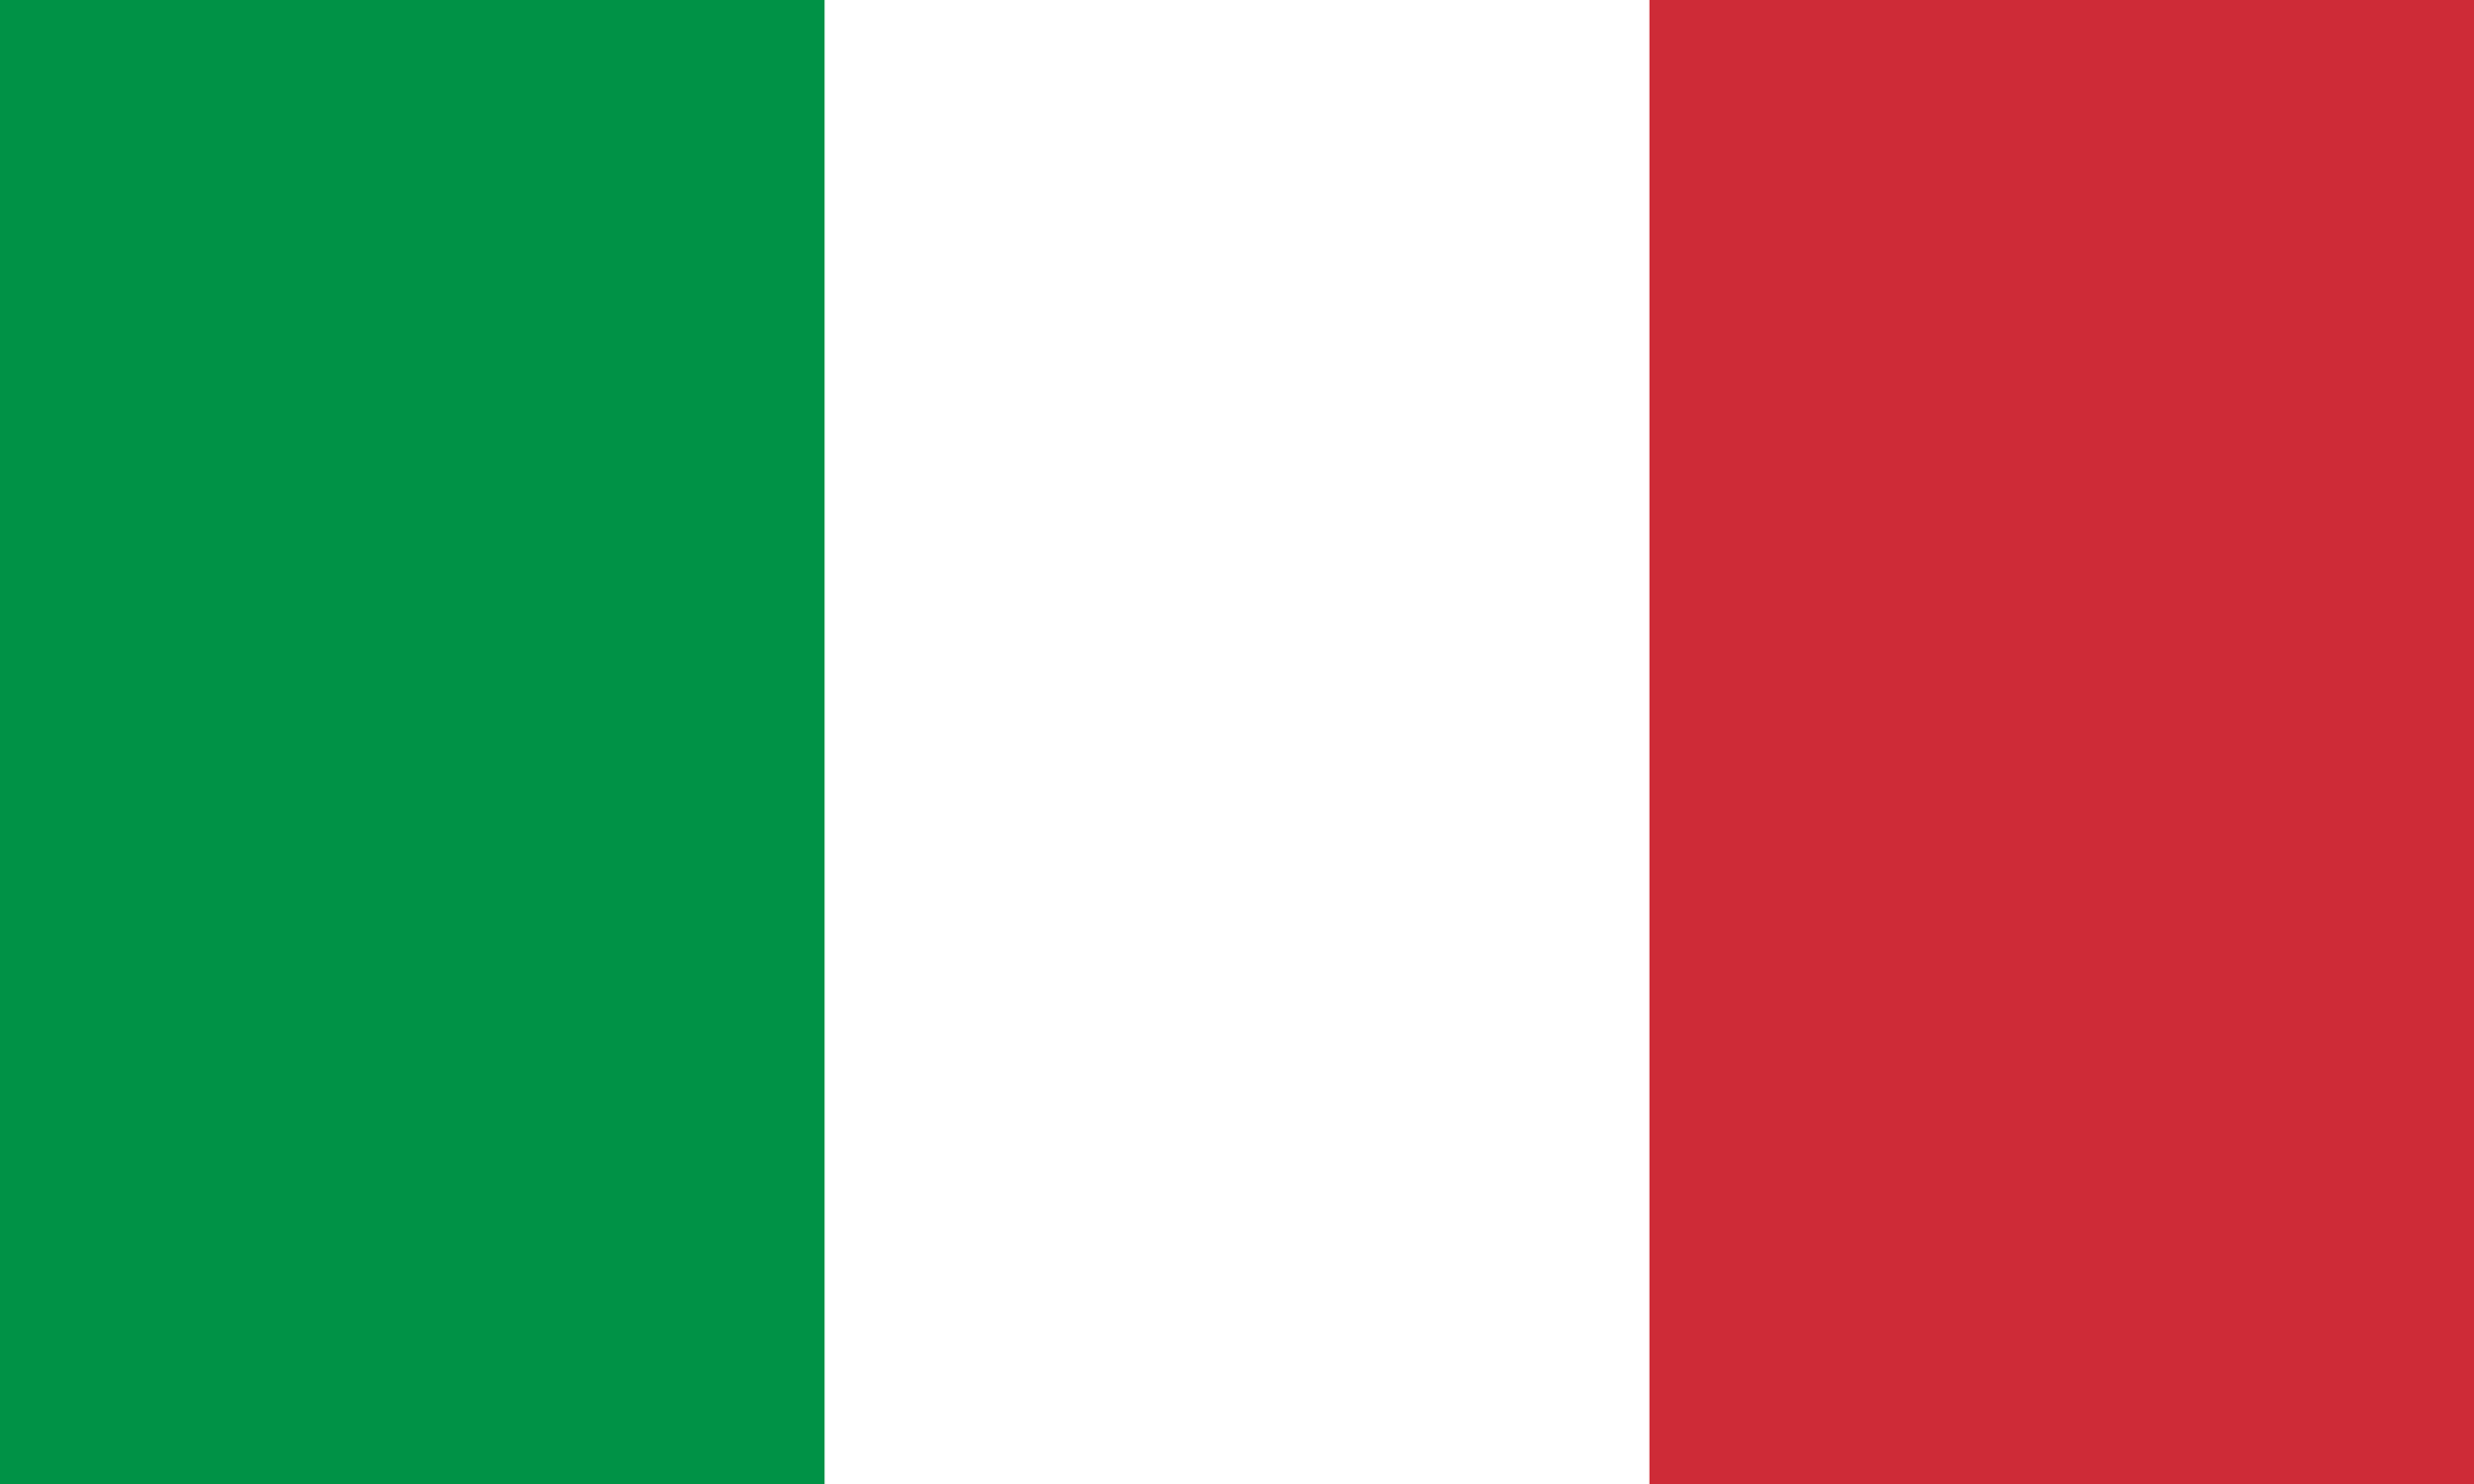
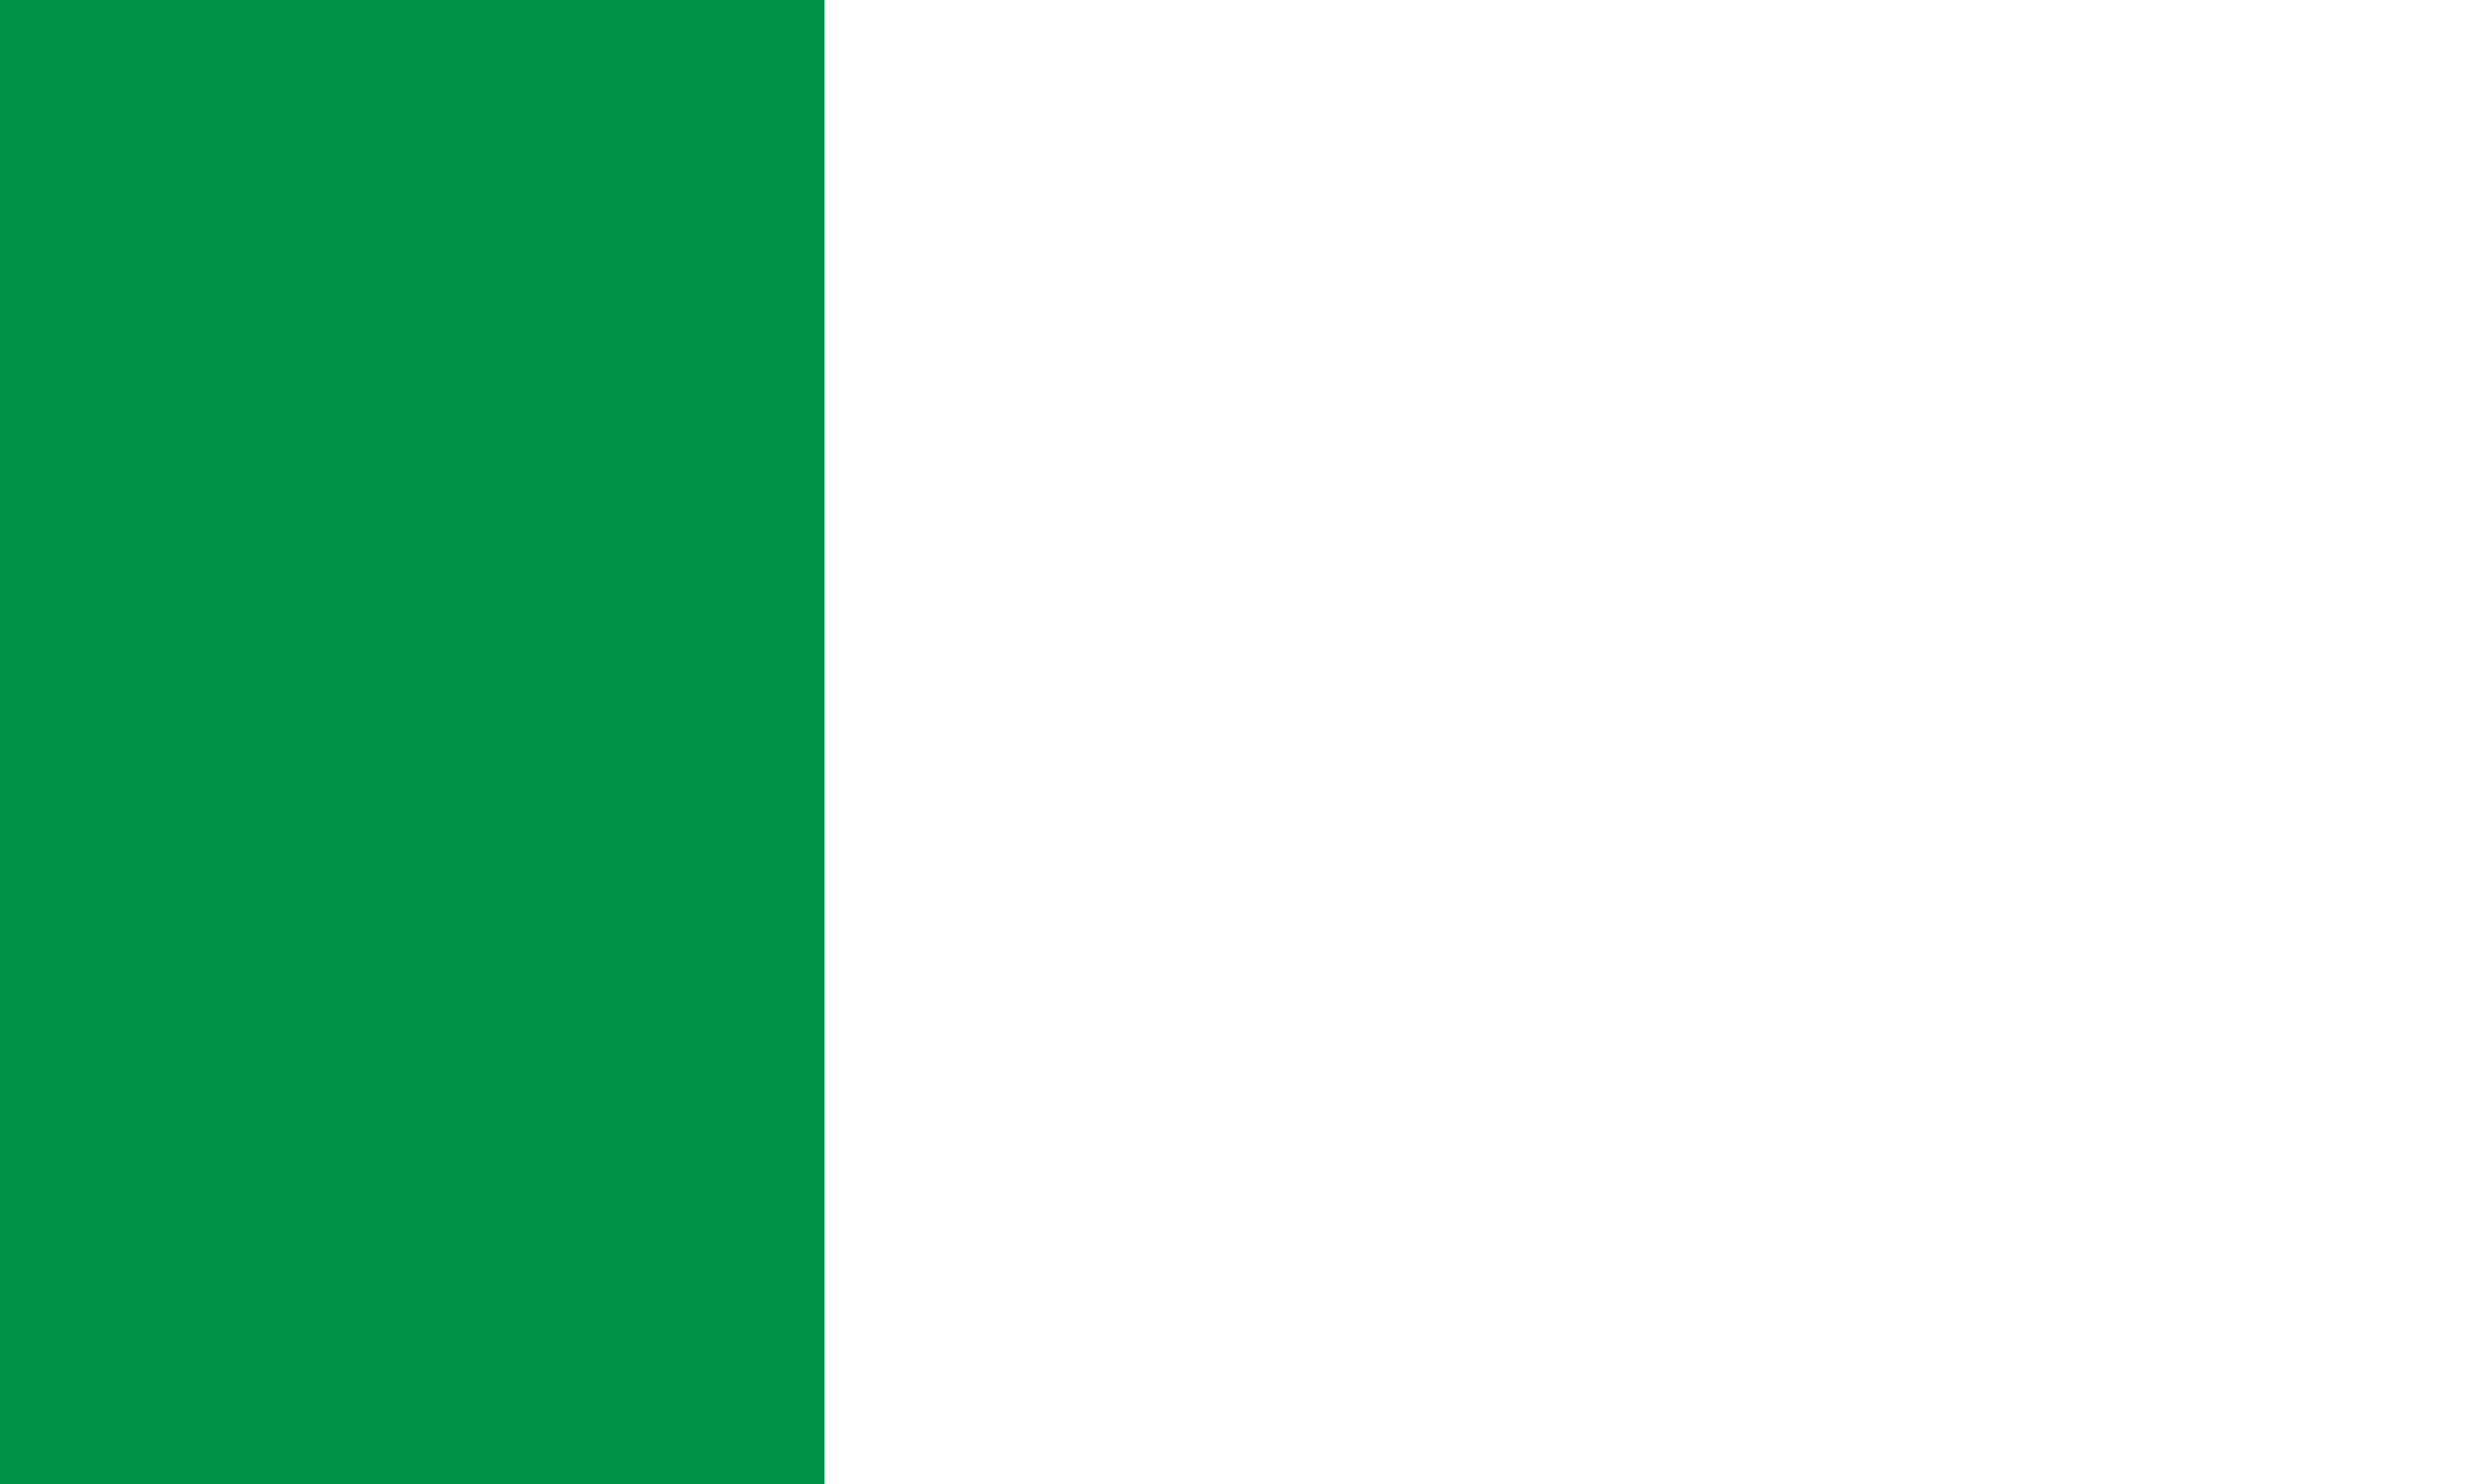
<svg xmlns="http://www.w3.org/2000/svg" enable-background="new 0 0 1000 600" viewBox="0 0 1000 600">
  <path d="m0 0h1000v600h-1000z" fill="#009246" />
  <path d="m333.3 0h666.7v600h-666.7z" fill="#fff" />
-   <path d="m666.7 0h333.3v600h-333.3z" fill="#ce2b37" />
</svg>